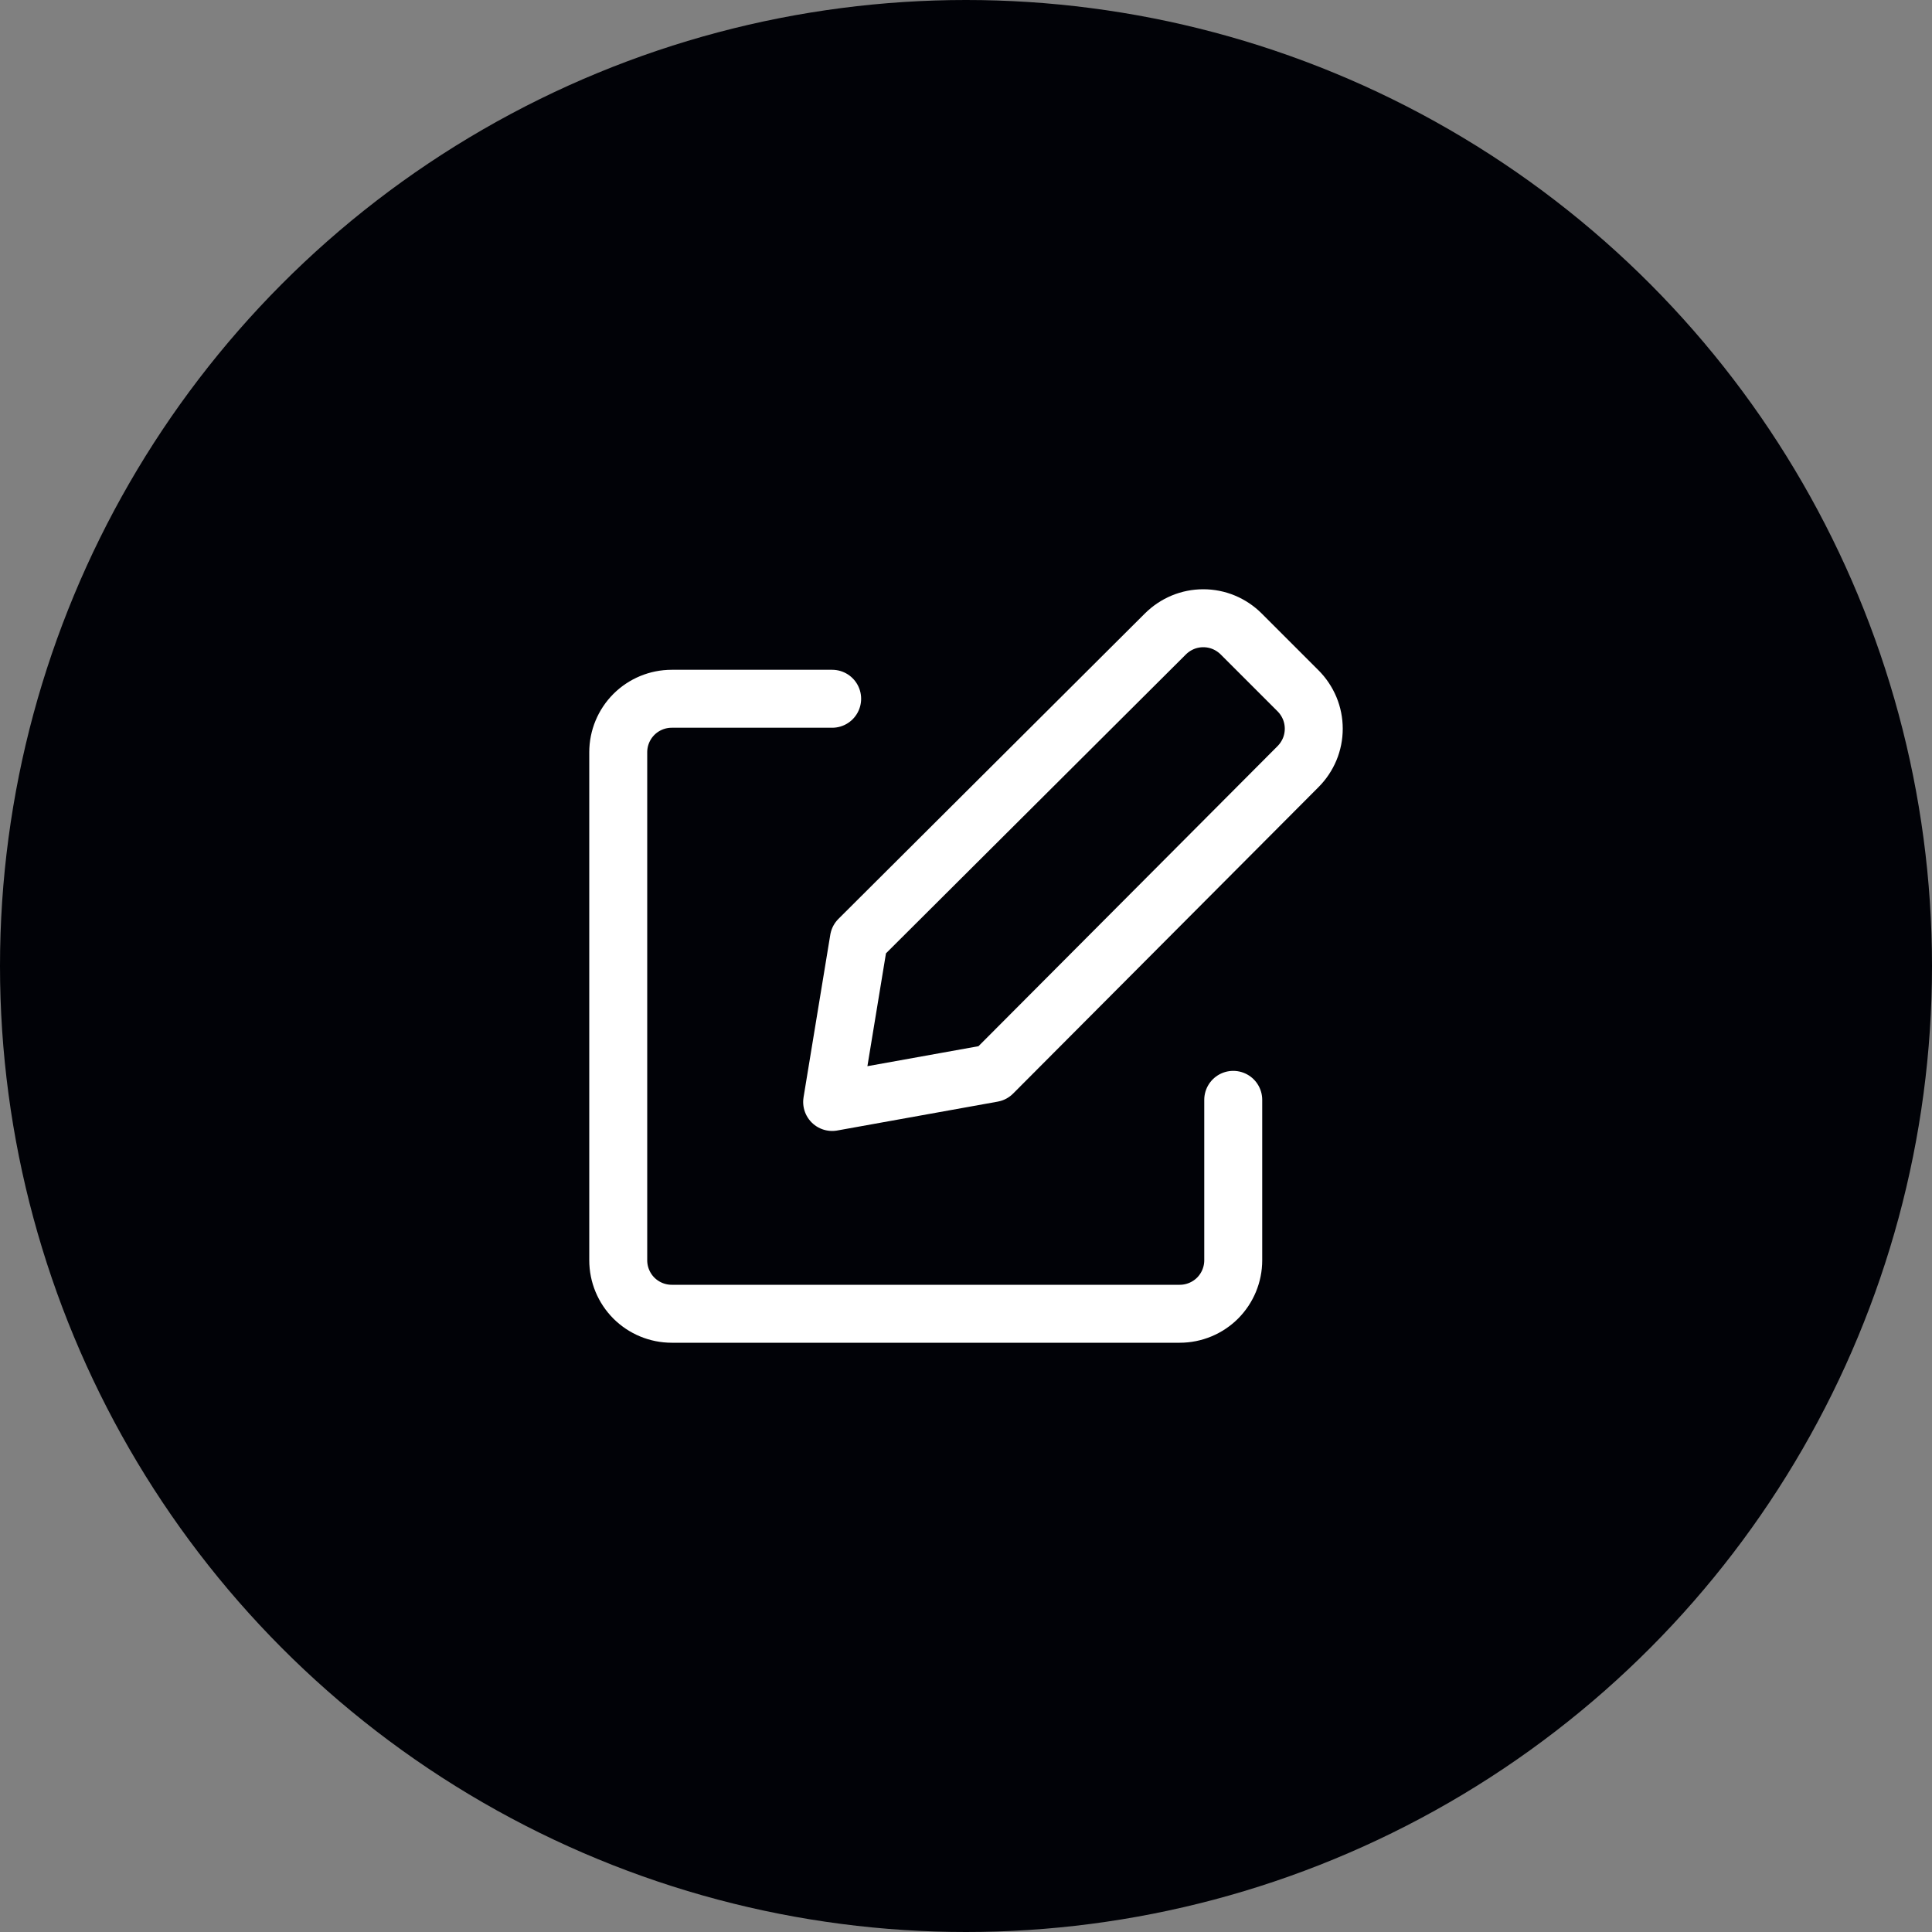
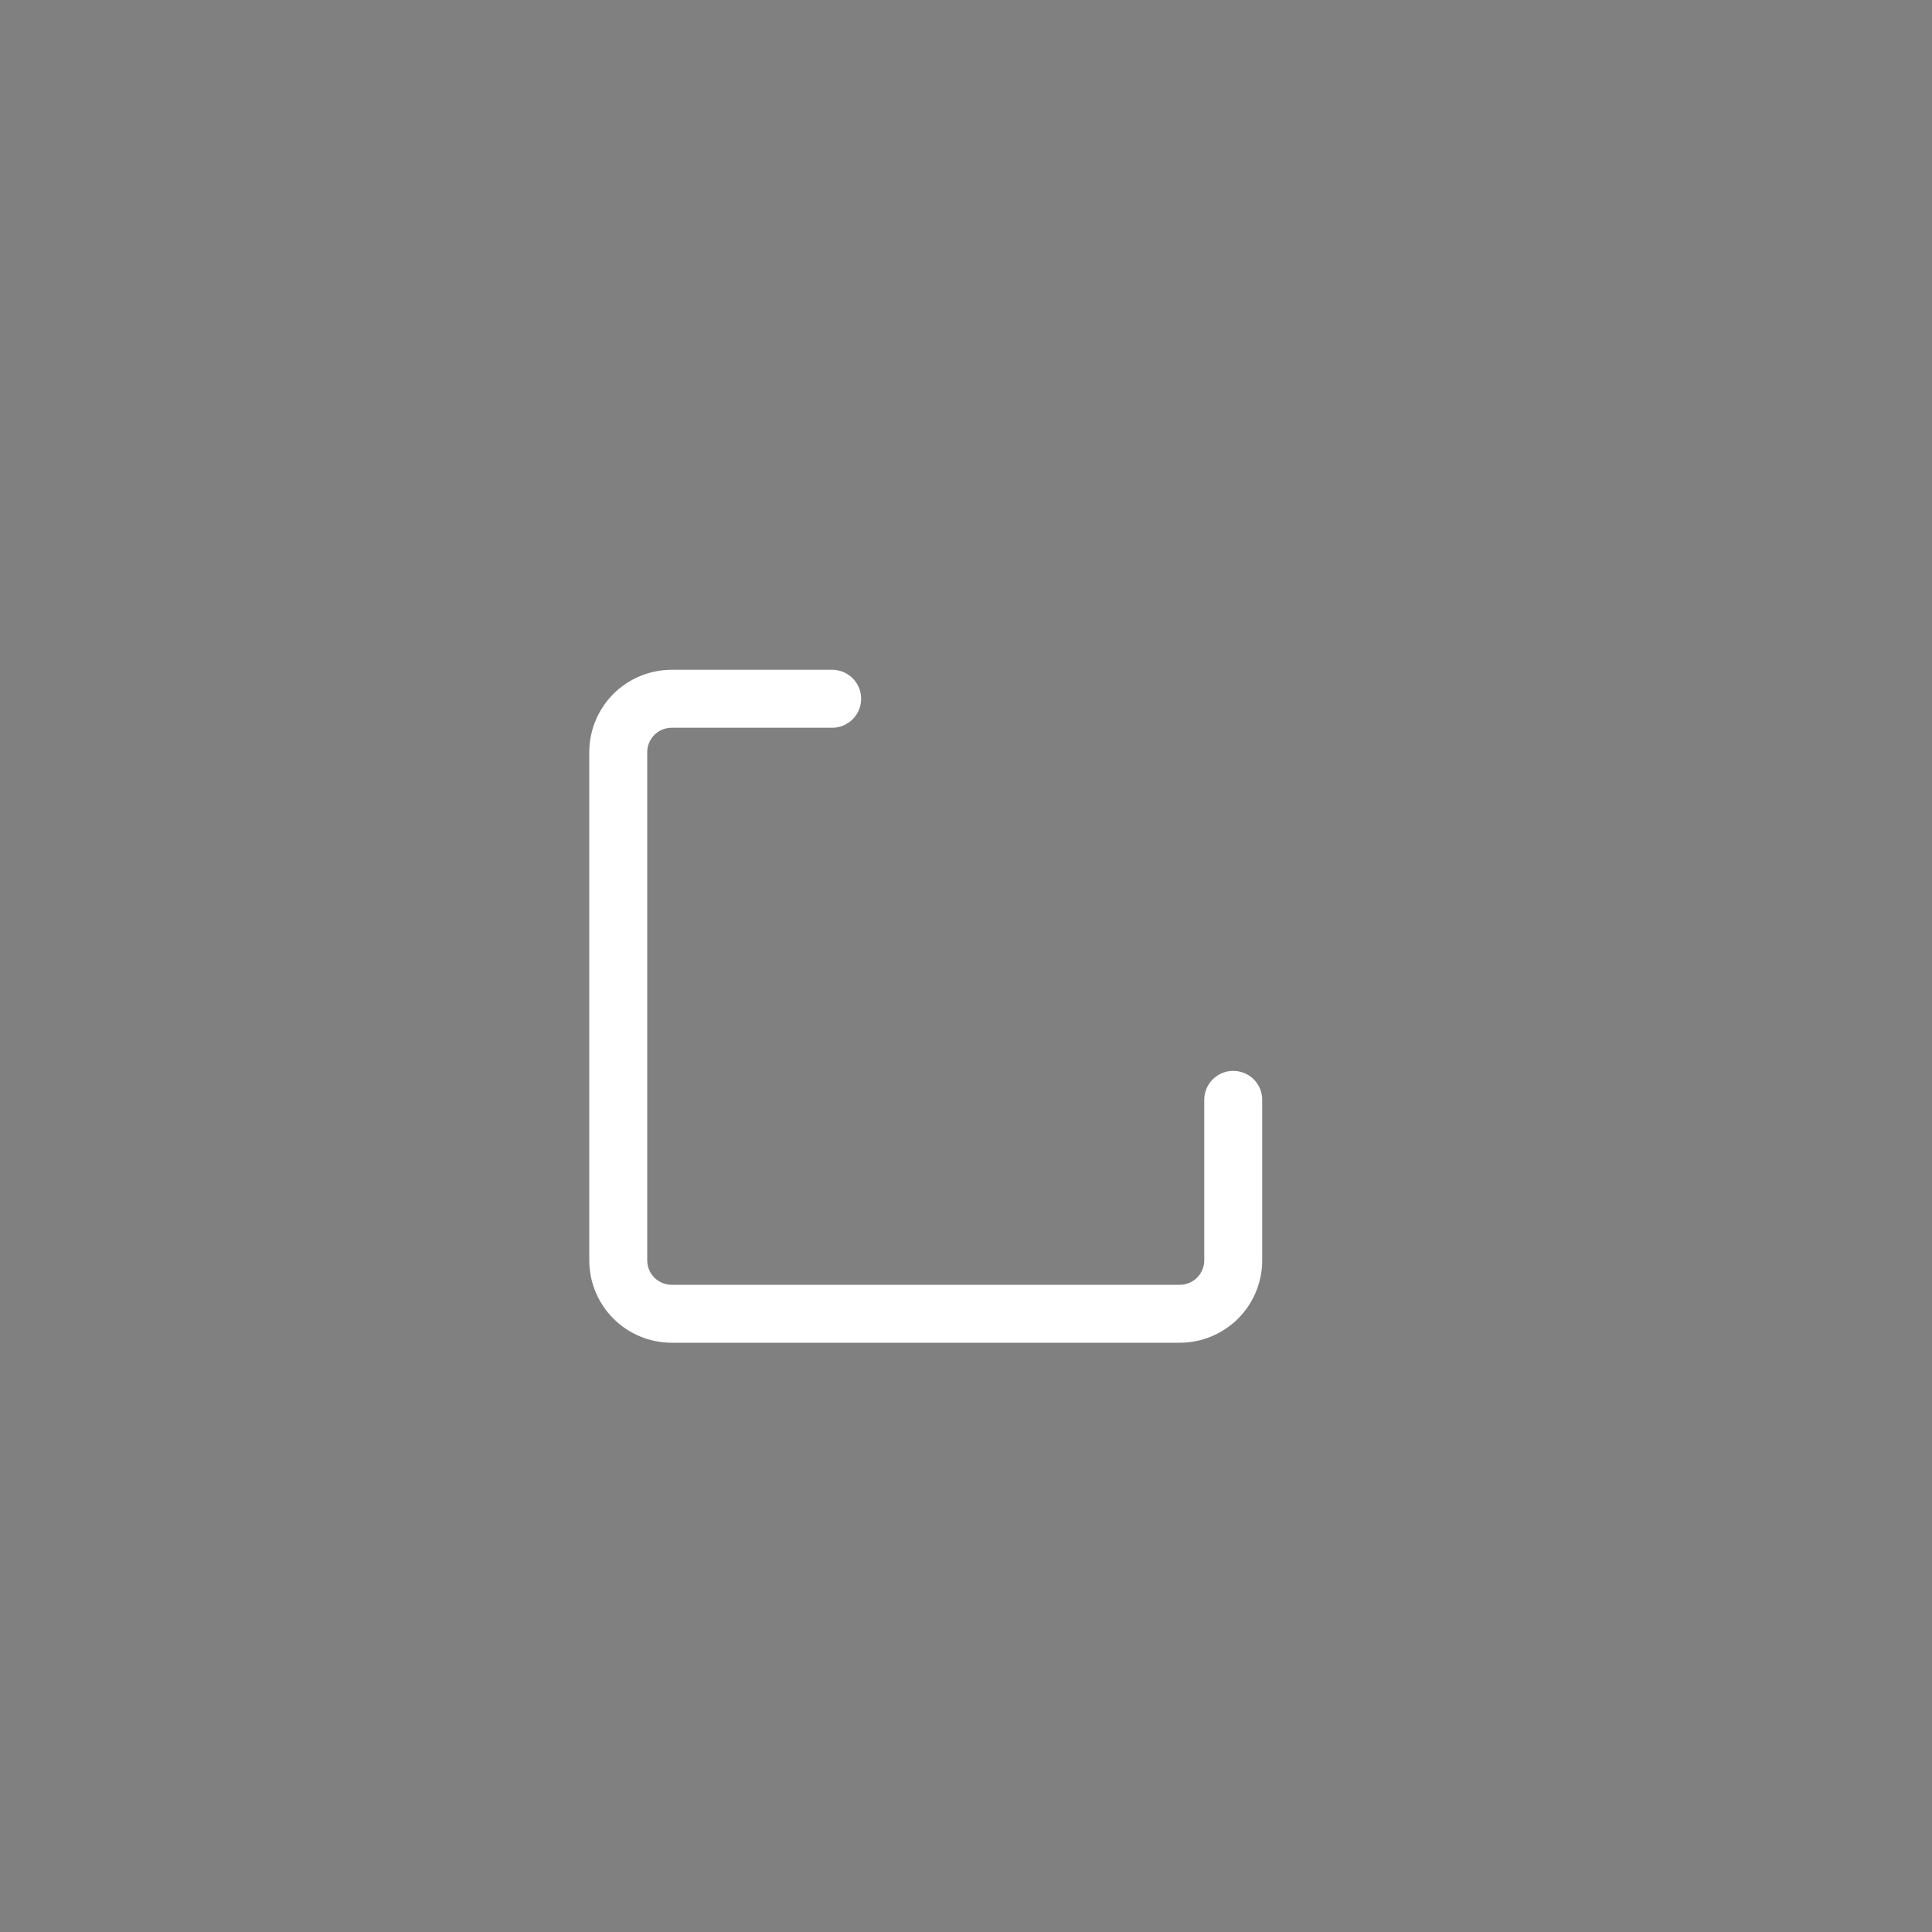
<svg xmlns="http://www.w3.org/2000/svg" width="50" height="50" viewBox="0 0 50 50" fill="none">
  <rect x="0" y="0" width="50" height="50" fill="#808080" stroke="none" />
-   <circle cx="25" cy="25" r="25" fill="#010207" />
-   <path d="M25.688 27.772L21.536 28.519L22.228 24.312L30.158 16.409C30.287 16.28 30.44 16.177 30.609 16.106C30.777 16.036 30.958 16 31.141 16C31.324 16 31.505 16.036 31.673 16.106C31.842 16.177 31.995 16.28 32.124 16.409L33.591 17.876C33.72 18.005 33.823 18.158 33.894 18.327C33.964 18.495 34 18.676 34 18.859C34 19.042 33.964 19.223 33.894 19.391C33.823 19.56 33.72 19.713 33.591 19.842L25.688 27.772Z" stroke="white" stroke-width="1.5" stroke-linecap="round" stroke-linejoin="round" />
  <path d="M31.916 28.464V32.616C31.916 32.983 31.77 33.335 31.511 33.595C31.251 33.854 30.899 34 30.532 34H17.384C17.017 34 16.665 33.854 16.405 33.595C16.146 33.335 16 32.983 16 32.616V19.468C16 19.101 16.146 18.749 16.405 18.489C16.665 18.23 17.017 18.084 17.384 18.084H21.536" stroke="white" stroke-width="1.5" stroke-linecap="round" stroke-linejoin="round" />
</svg>